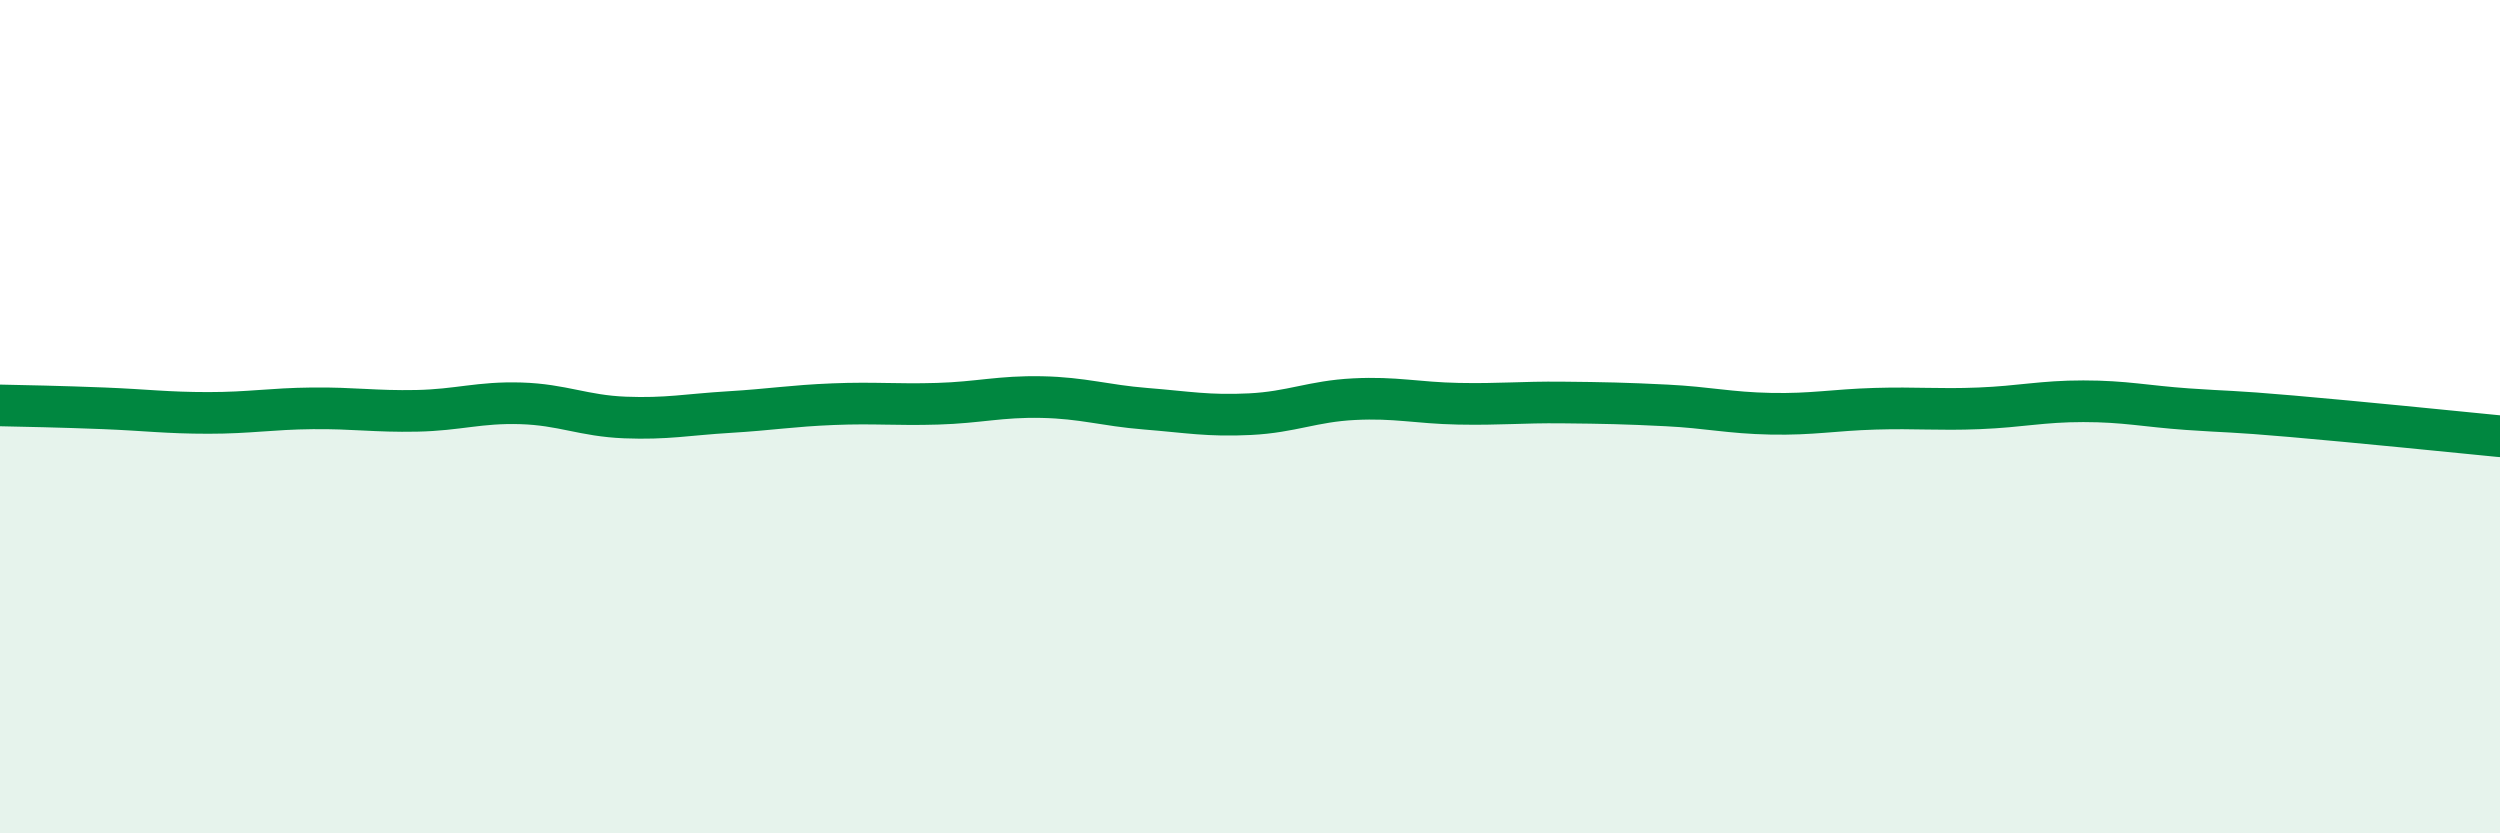
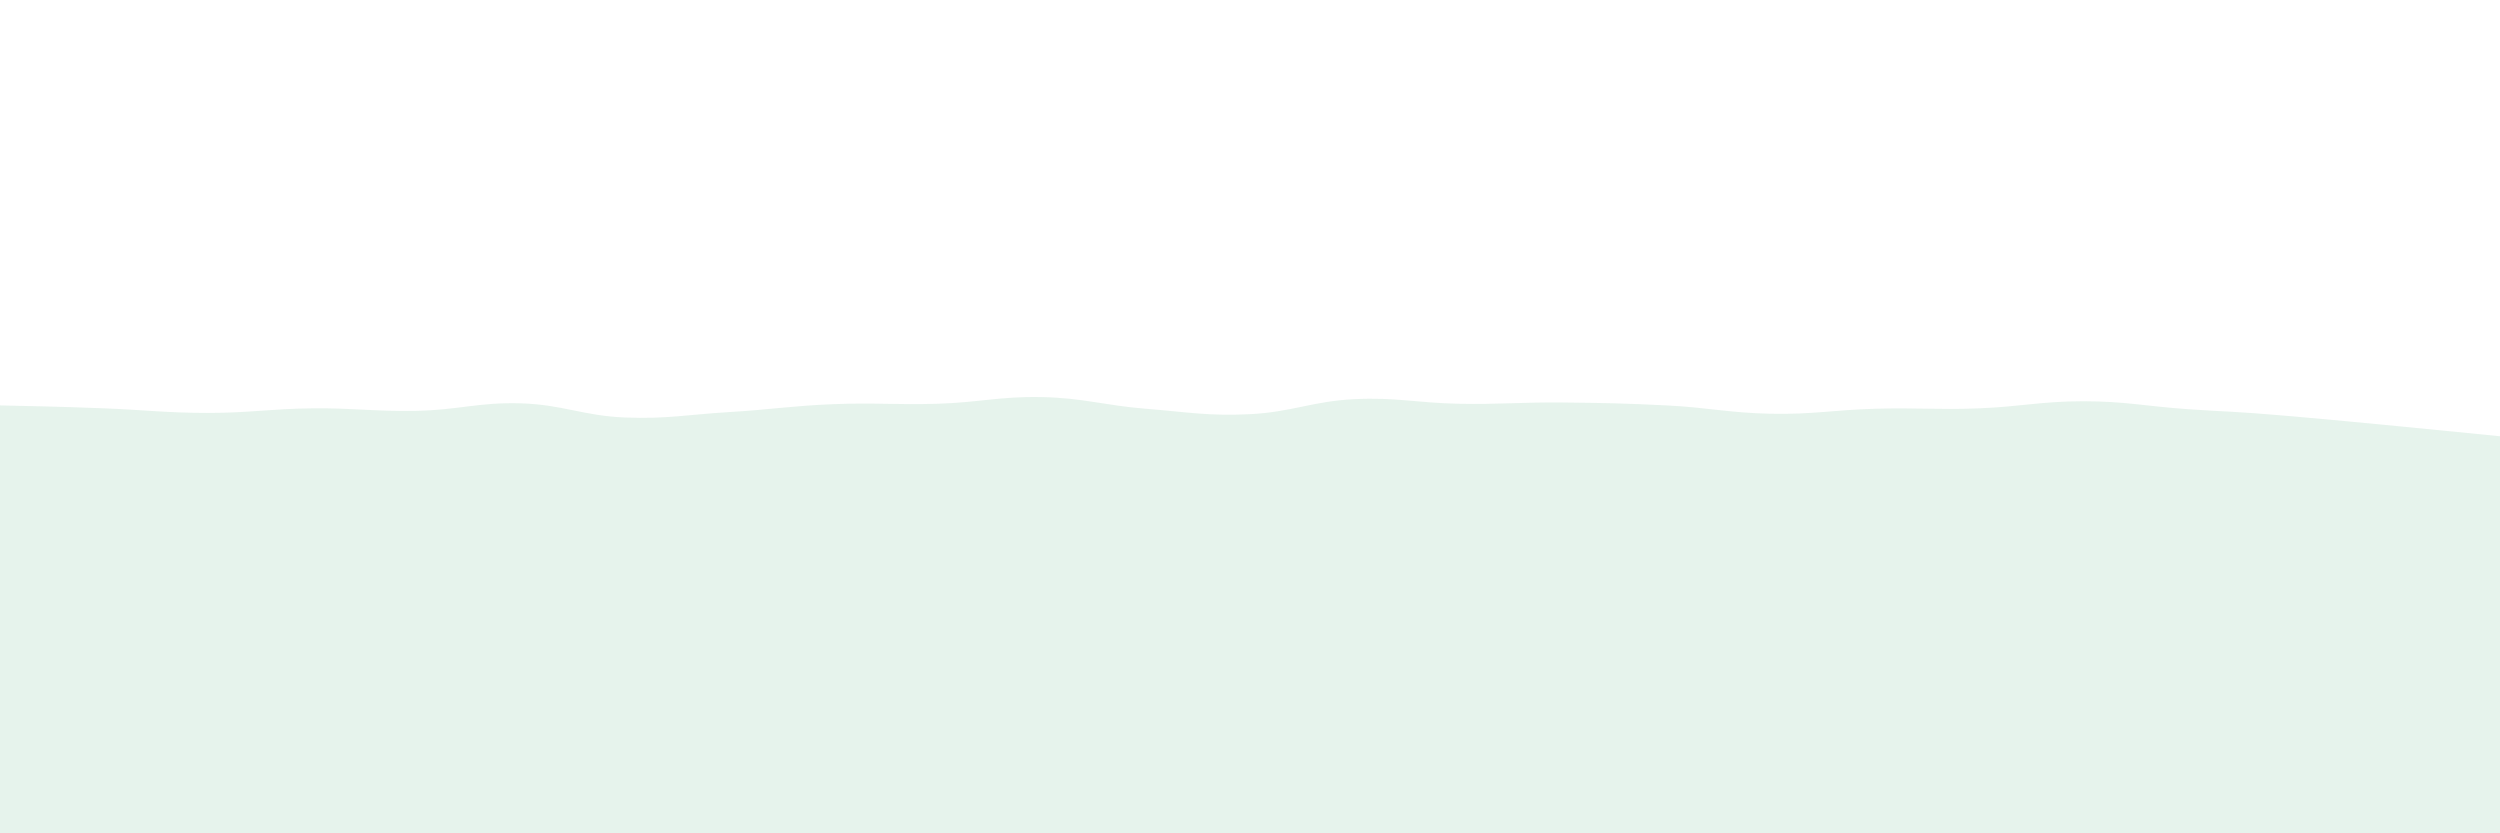
<svg xmlns="http://www.w3.org/2000/svg" width="60" height="20" viewBox="0 0 60 20">
  <path d="M 0,9.73 C 0.5,9.74 1.5,9.76 2.5,9.8 C 3.5,9.84 4,9.91 5,9.91 C 6,9.91 6.5,9.81 7.5,9.8 C 8.5,9.79 9,9.88 10,9.86 C 11,9.84 11.5,9.65 12.5,9.68 C 13.5,9.71 14,9.98 15,10.02 C 16,10.06 16.5,9.95 17.5,9.89 C 18.5,9.83 19,9.74 20,9.7 C 21,9.66 21.5,9.72 22.5,9.69 C 23.5,9.66 24,9.51 25,9.53 C 26,9.55 26.5,9.73 27.5,9.81 C 28.5,9.89 29,9.99 30,9.94 C 31,9.89 31.5,9.63 32.5,9.58 C 33.5,9.53 34,9.67 35,9.69 C 36,9.71 36.5,9.65 37.5,9.66 C 38.5,9.67 39,9.68 40,9.73 C 41,9.78 41.5,9.91 42.5,9.93 C 43.5,9.95 44,9.84 45,9.81 C 46,9.78 46.5,9.84 47.5,9.8 C 48.5,9.76 49,9.63 50,9.63 C 51,9.63 51.5,9.75 52.5,9.82 C 53.5,9.89 53.5,9.86 55,9.99 C 56.5,10.12 59,10.37 60,10.47L60 20L0 20Z" fill="#008740" opacity="0.1" stroke-linecap="round" stroke-linejoin="round" />
-   <path d="M 0,9.73 C 0.5,9.74 1.5,9.76 2.5,9.8 C 3.5,9.84 4,9.91 5,9.91 C 6,9.91 6.5,9.81 7.5,9.8 C 8.5,9.79 9,9.88 10,9.86 C 11,9.84 11.5,9.65 12.5,9.68 C 13.5,9.71 14,9.98 15,10.02 C 16,10.06 16.5,9.95 17.5,9.89 C 18.5,9.83 19,9.74 20,9.7 C 21,9.66 21.5,9.72 22.5,9.69 C 23.5,9.66 24,9.51 25,9.53 C 26,9.55 26.5,9.73 27.5,9.81 C 28.5,9.89 29,9.99 30,9.94 C 31,9.89 31.5,9.63 32.5,9.58 C 33.5,9.53 34,9.67 35,9.69 C 36,9.71 36.5,9.65 37.5,9.66 C 38.5,9.67 39,9.68 40,9.73 C 41,9.78 41.5,9.91 42.5,9.93 C 43.5,9.95 44,9.84 45,9.81 C 46,9.78 46.5,9.84 47.5,9.8 C 48.5,9.76 49,9.63 50,9.63 C 51,9.63 51.5,9.75 52.5,9.82 C 53.5,9.89 53.5,9.86 55,9.99 C 56.5,10.12 59,10.37 60,10.47" stroke="#008740" stroke-width="1" fill="none" stroke-linecap="round" stroke-linejoin="round" />
</svg>